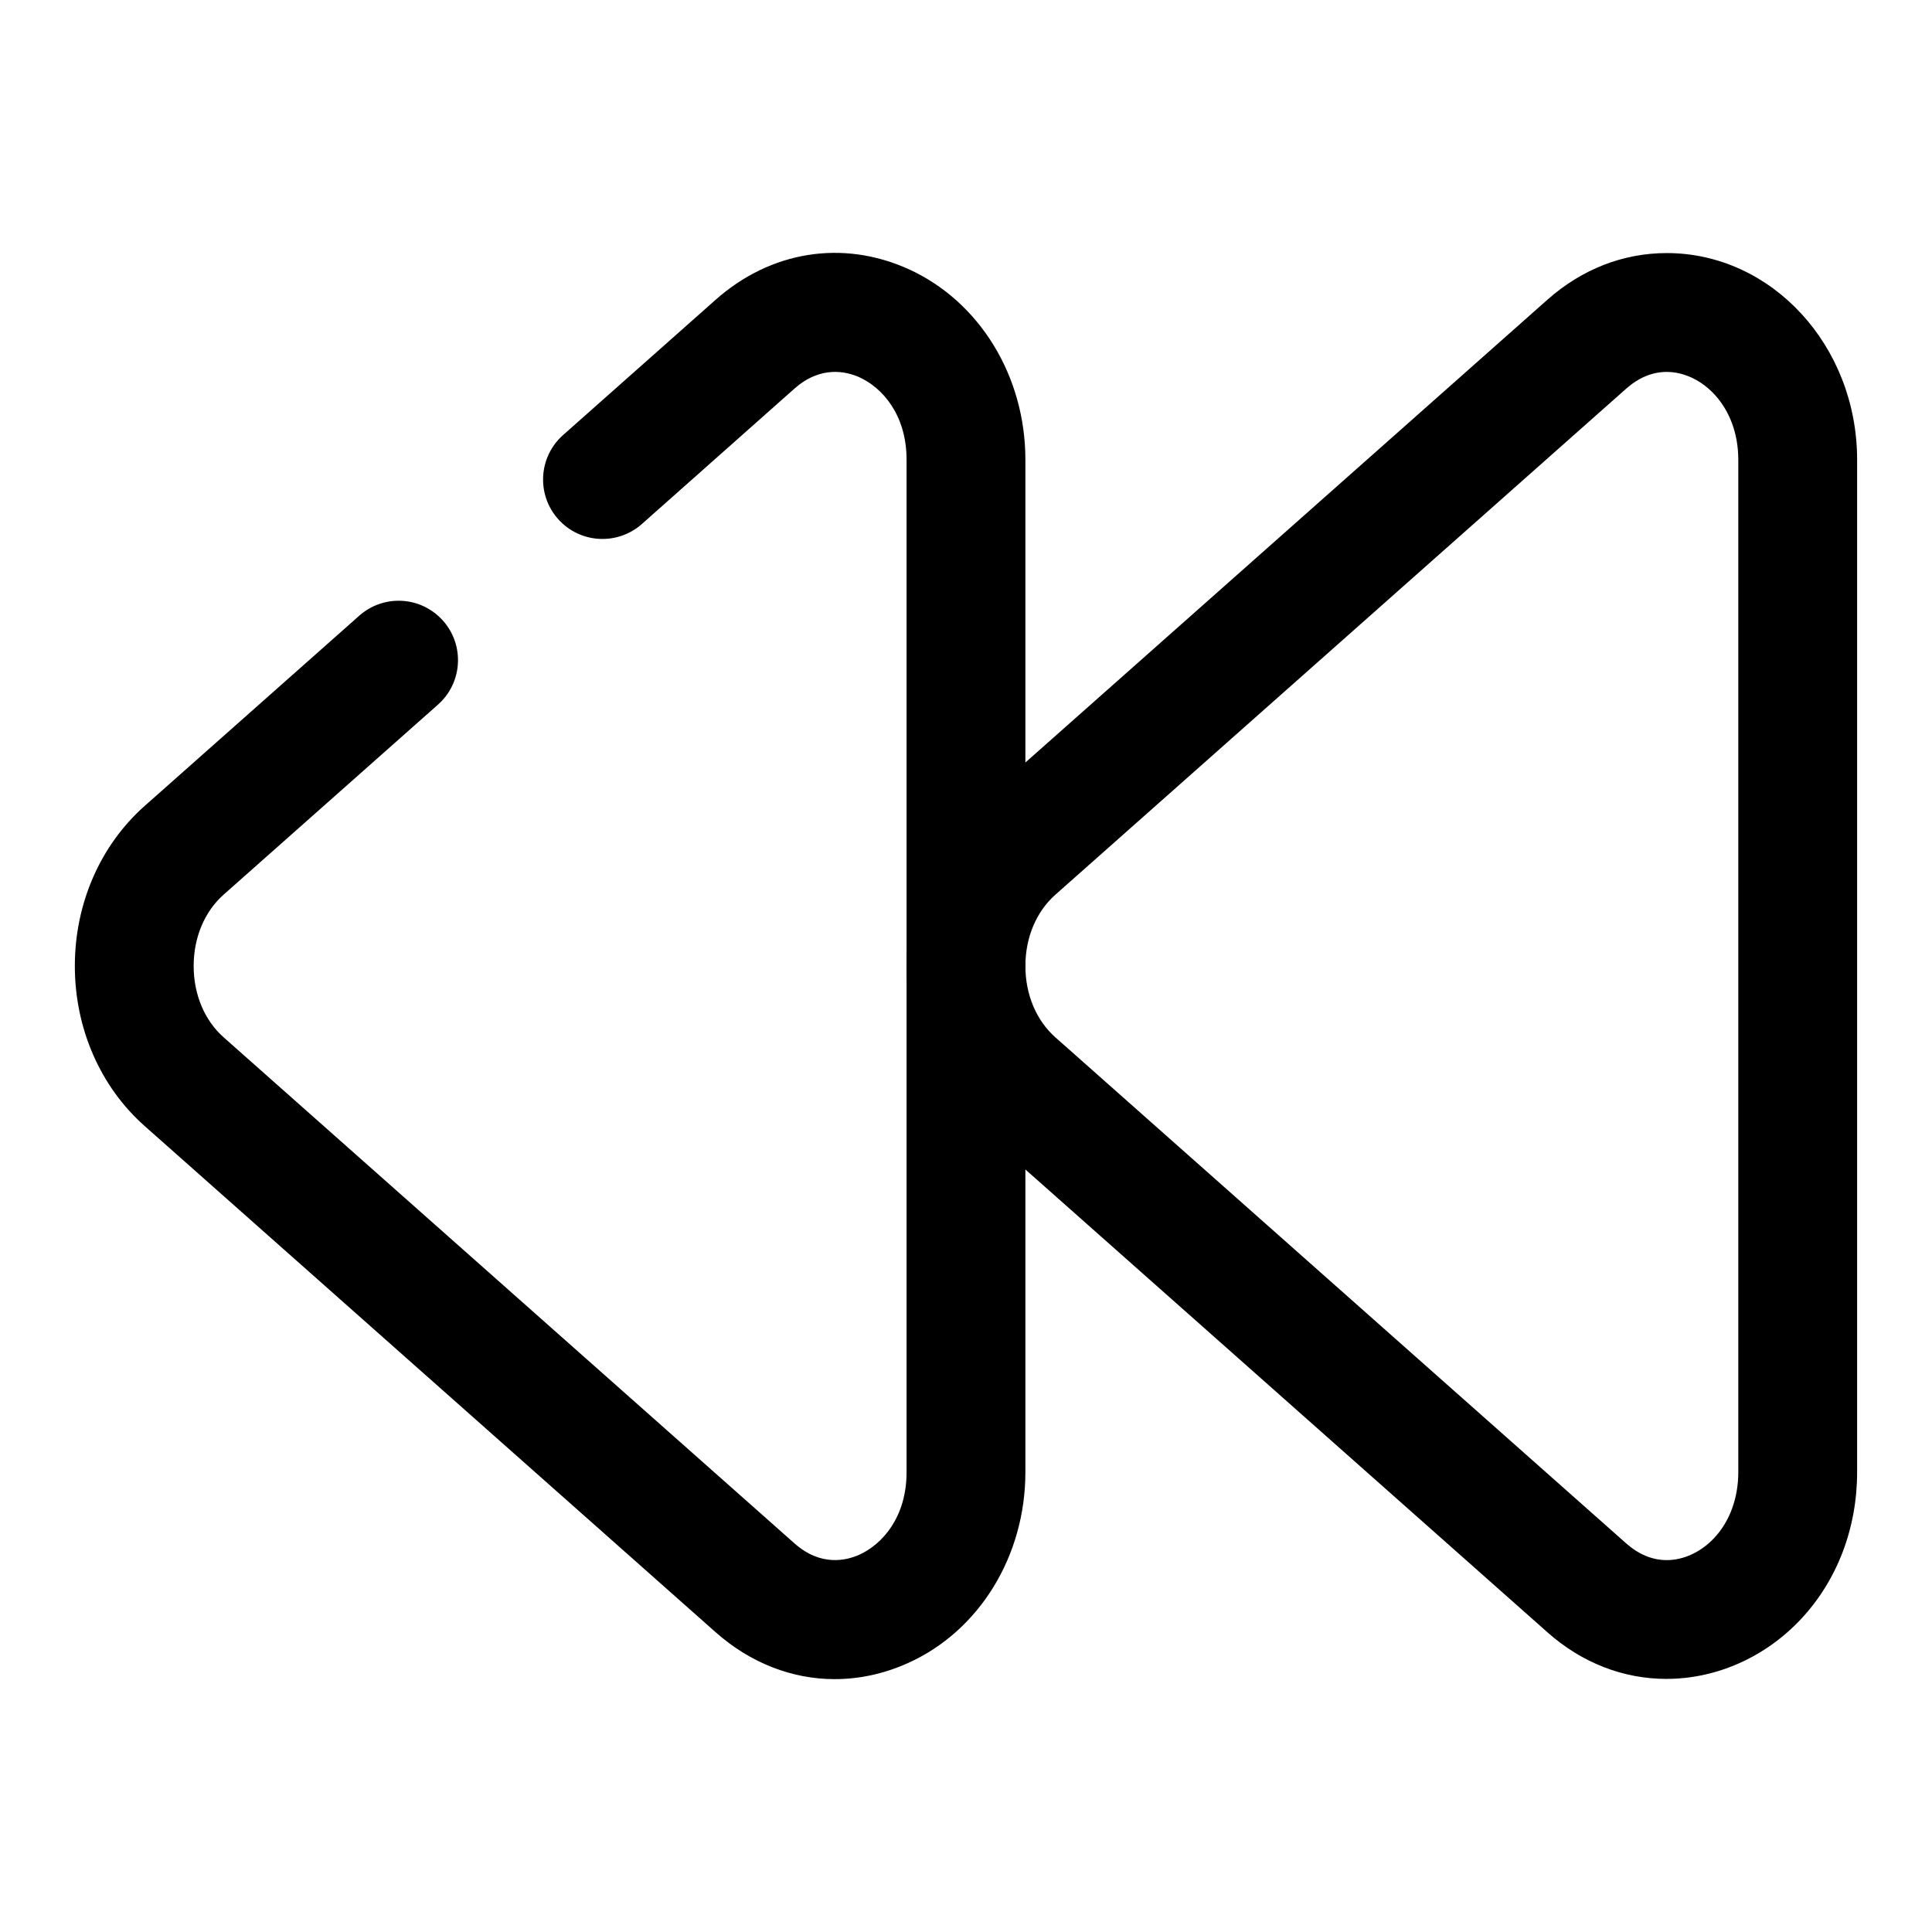
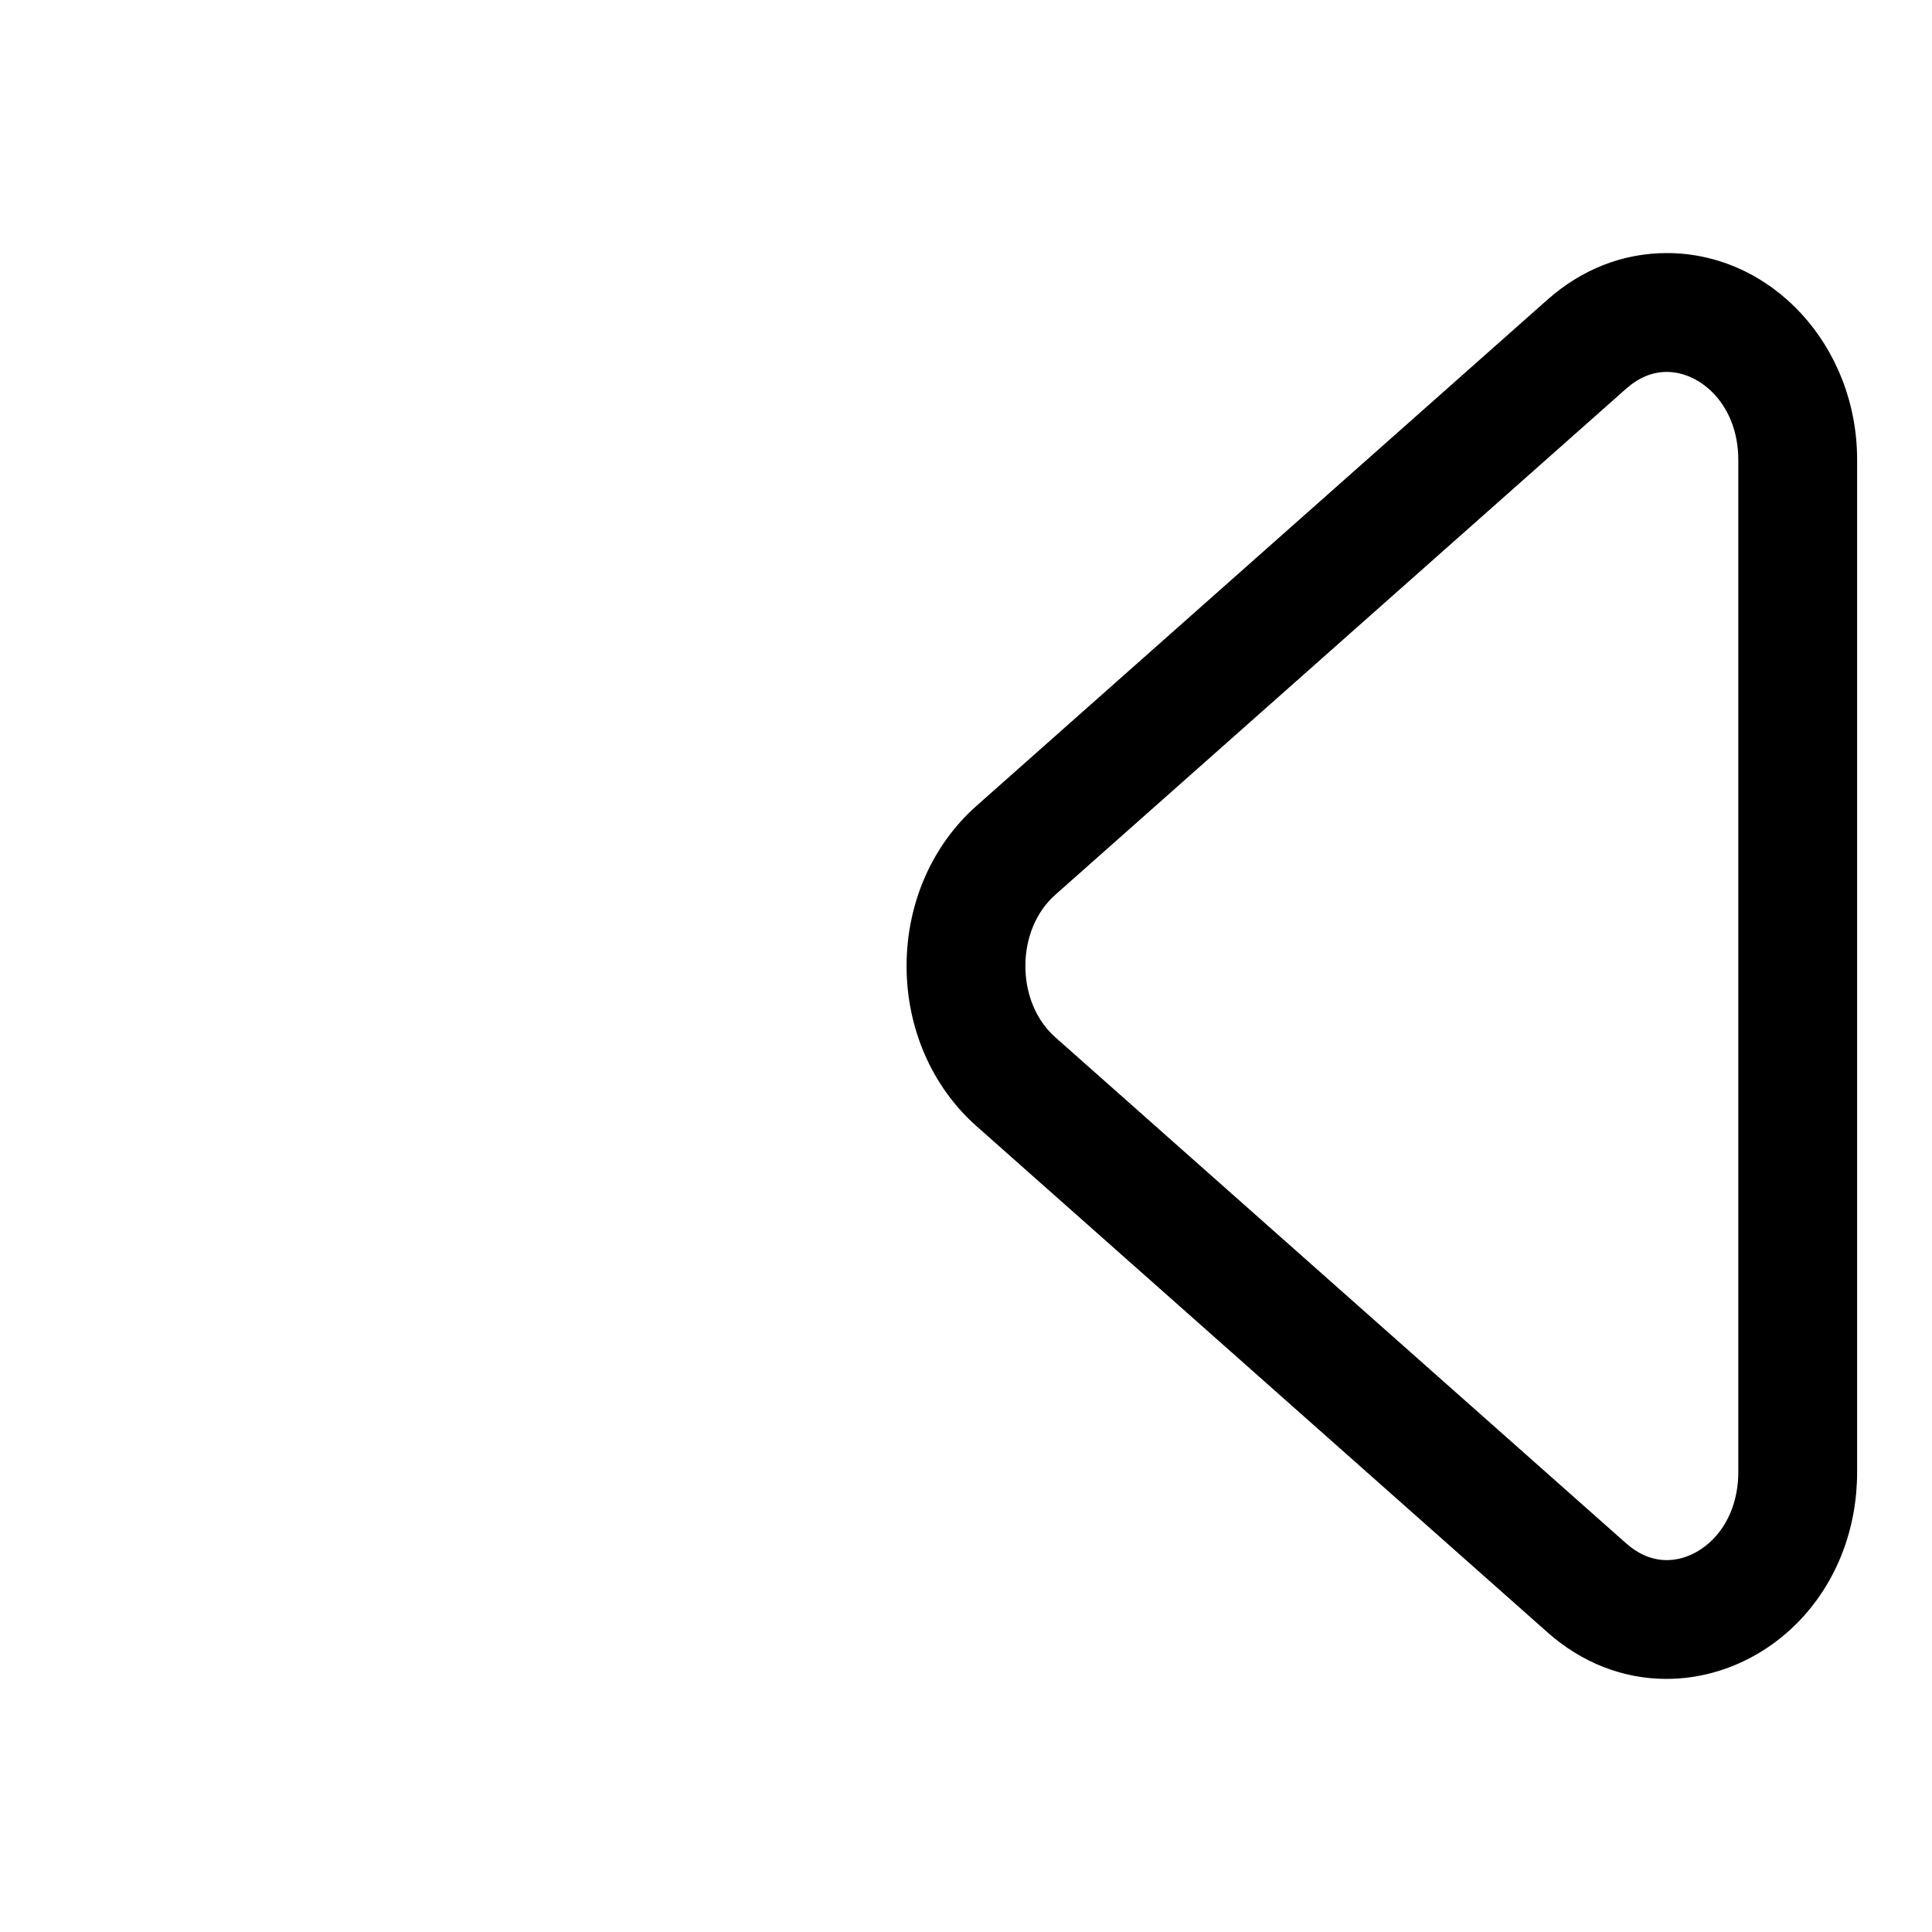
<svg xmlns="http://www.w3.org/2000/svg" fill="#000000" width="800px" height="800px" version="1.1" viewBox="144 144 512 512">
  <g>
    <path d="m585.71 588.93c-11.57 0-22.516-4.266-31.629-12.359l-151.33-134.16c-11.762-10.418-18.5-25.879-18.5-42.41s6.738-31.992 18.5-42.414l151.33-134.16c9.133-8.094 20.074-12.359 31.629-12.359 27.82 0 50.445 24.574 50.445 54.773v268.29c0 14.879-5.289 28.719-14.91 38.98-9.414 10.047-22.371 15.809-35.535 15.809zm0-346.37c-3.809 0-7.414 1.496-10.738 4.426l-151.33 134.16c-5.019 4.453-7.902 11.316-7.902 18.859s2.883 14.406 7.902 18.863l151.33 134.16c3.324 2.922 6.93 4.418 10.738 4.418 4.488 0 9.07-2.141 12.562-5.856 4.125-4.391 6.394-10.594 6.394-17.43v-268.31c0-14.391-9.84-23.285-18.957-23.285z" />
-     <path d="m365.23 588.99c-11.273 0-22.324-4.234-31.566-12.422l-151.33-134.16c-11.758-10.418-18.5-25.879-18.5-42.41s6.738-31.992 18.5-42.414l56.852-50.398c6.519-5.793 16.453-5.195 22.23 1.324 5.762 6.504 5.164 16.453-1.34 22.215l-56.852 50.398c-5.019 4.469-7.902 11.332-7.902 18.875s2.883 14.406 7.902 18.863l151.33 134.16c6.992 6.203 13.777 4.519 17.176 2.992 6.051-2.731 12.52-9.91 12.52-21.859v-268.31c0-11.965-6.473-19.145-12.516-21.867-3.402-1.527-10.172-3.195-17.176 2.992l-40.449 35.895c-6.519 5.762-16.469 5.18-22.23-1.34-5.762-6.5-5.164-16.453 1.34-22.23l40.445-35.863c14.562-12.91 33.613-15.965 50.98-8.172 18.891 8.516 31.094 28.355 31.094 50.586v268.29c0 22.23-12.203 42.082-31.094 50.586-6.328 2.852-12.91 4.266-19.414 4.266z" />
  </g>
</svg>